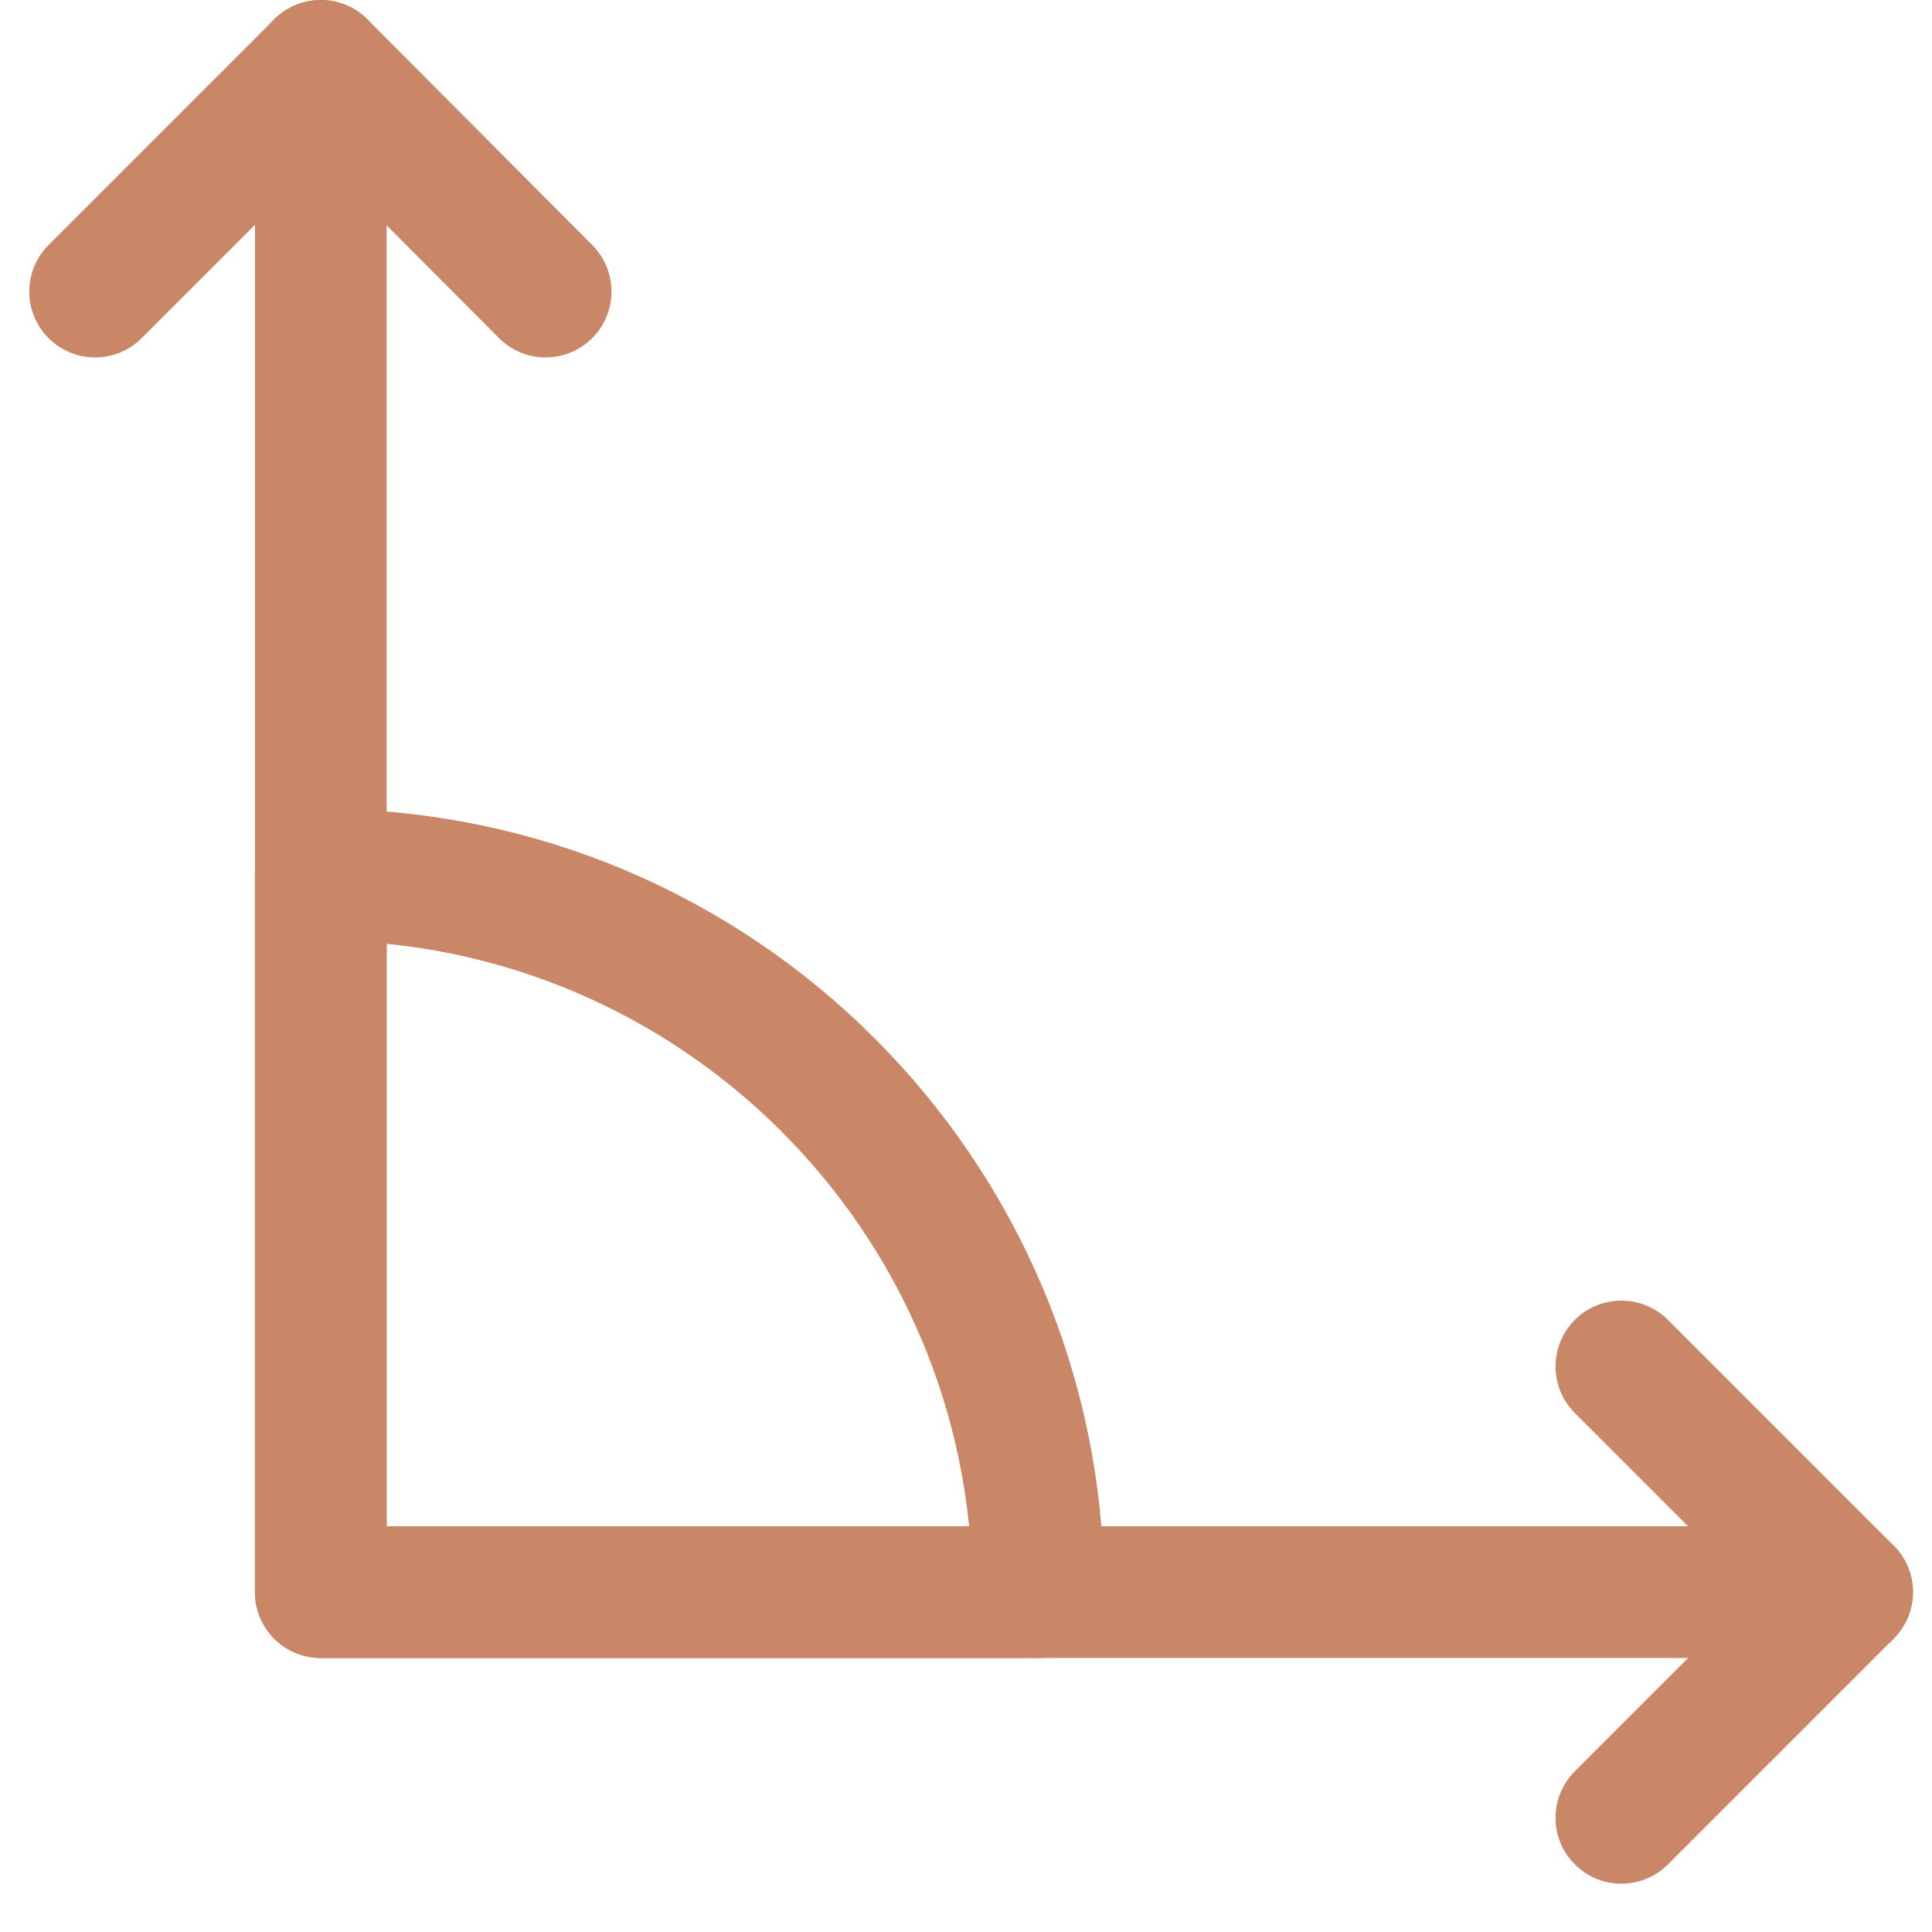
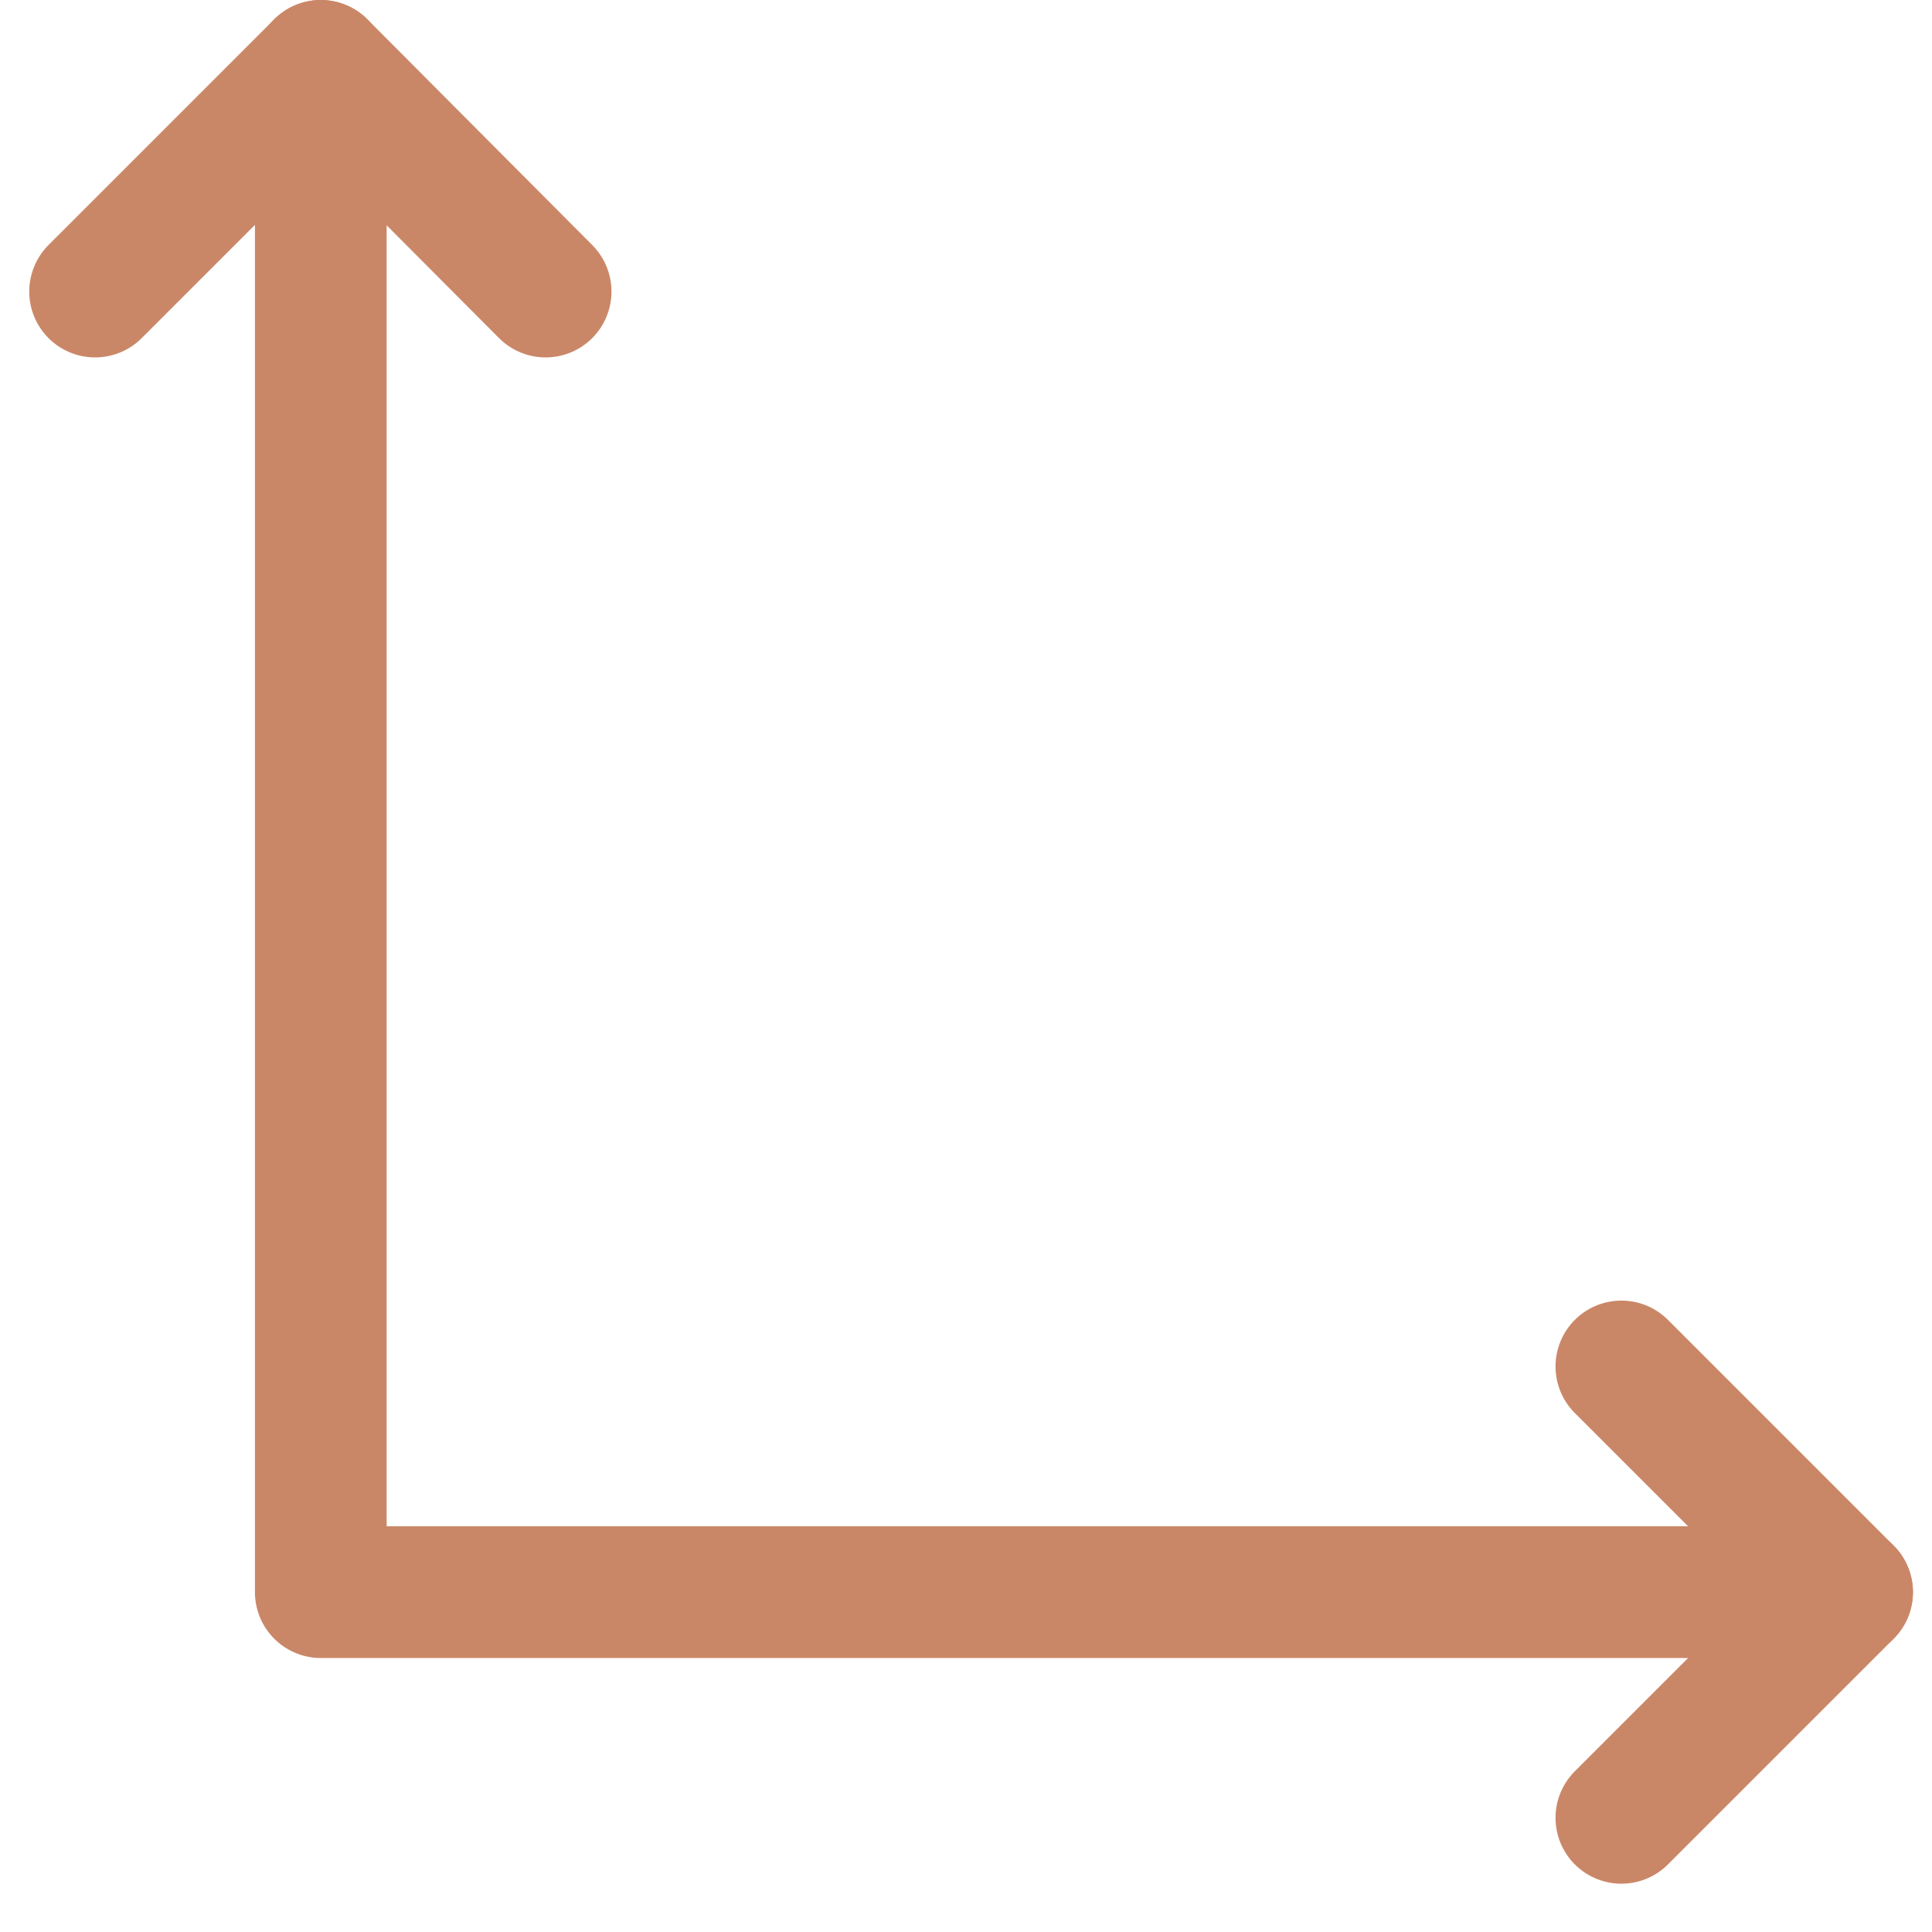
<svg xmlns="http://www.w3.org/2000/svg" width="22" height="22" viewBox="0 0 22 22" fill="none">
  <g clip-path="url(#clip0_2974_2025)">
-     <path d="M3.653 9.96V18.13H11.823C11.823 13.62 8.163 9.96 3.653 9.96Z" stroke="#CA8767" stroke-width="1.5" stroke-linecap="round" stroke-linejoin="round" />
    <path d="M3.653 0.75V18.13H21.033" stroke="#CA8767" stroke-width="1.5" stroke-linecap="round" stroke-linejoin="round" />
    <path d="M18.463 15.56L21.033 18.13L18.463 20.7" stroke="#CA8767" stroke-width="1.5" stroke-linecap="round" stroke-linejoin="round" />
    <path d="M1.083 3.32L3.653 0.75L6.213 3.32" stroke="#CA8767" stroke-width="1.5" stroke-linecap="round" stroke-linejoin="round" />
  </g>
  <defs>
    <clipPath id="clip0_2974_2025">
      <rect width="21.45" height="21.45" fill="white" transform="translate(0.333)" />
    </clipPath>
  </defs>
</svg>